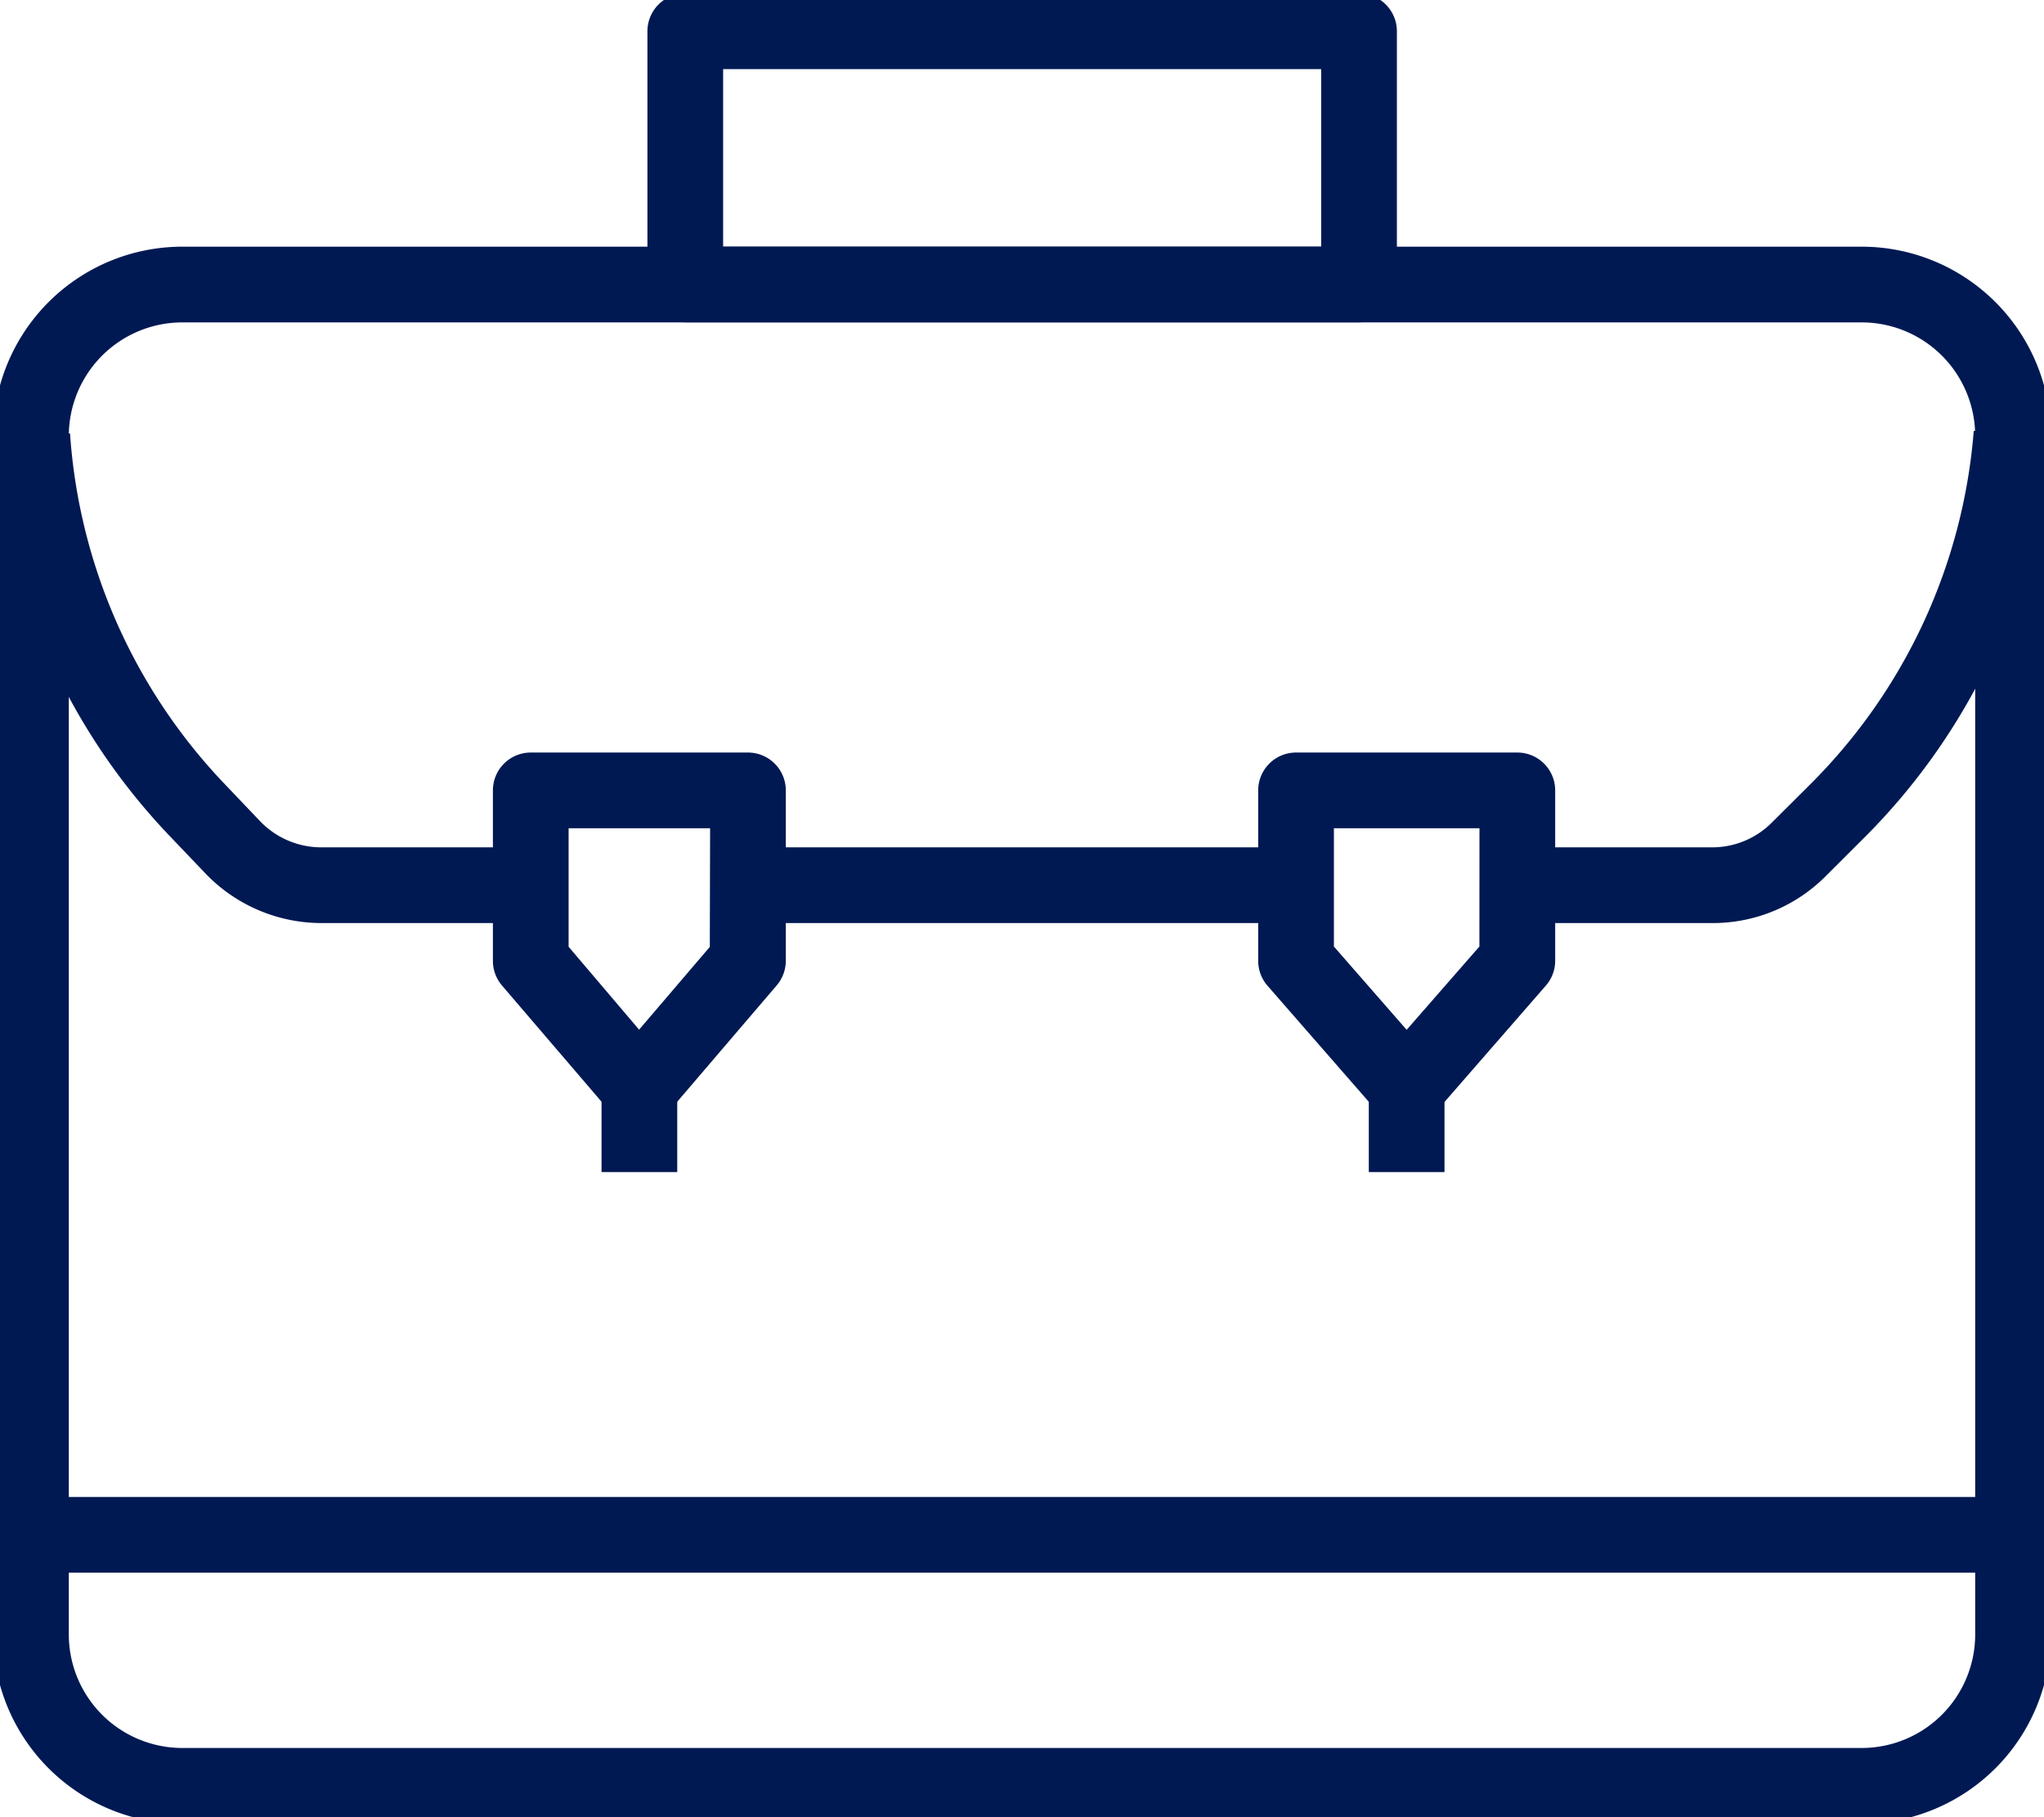
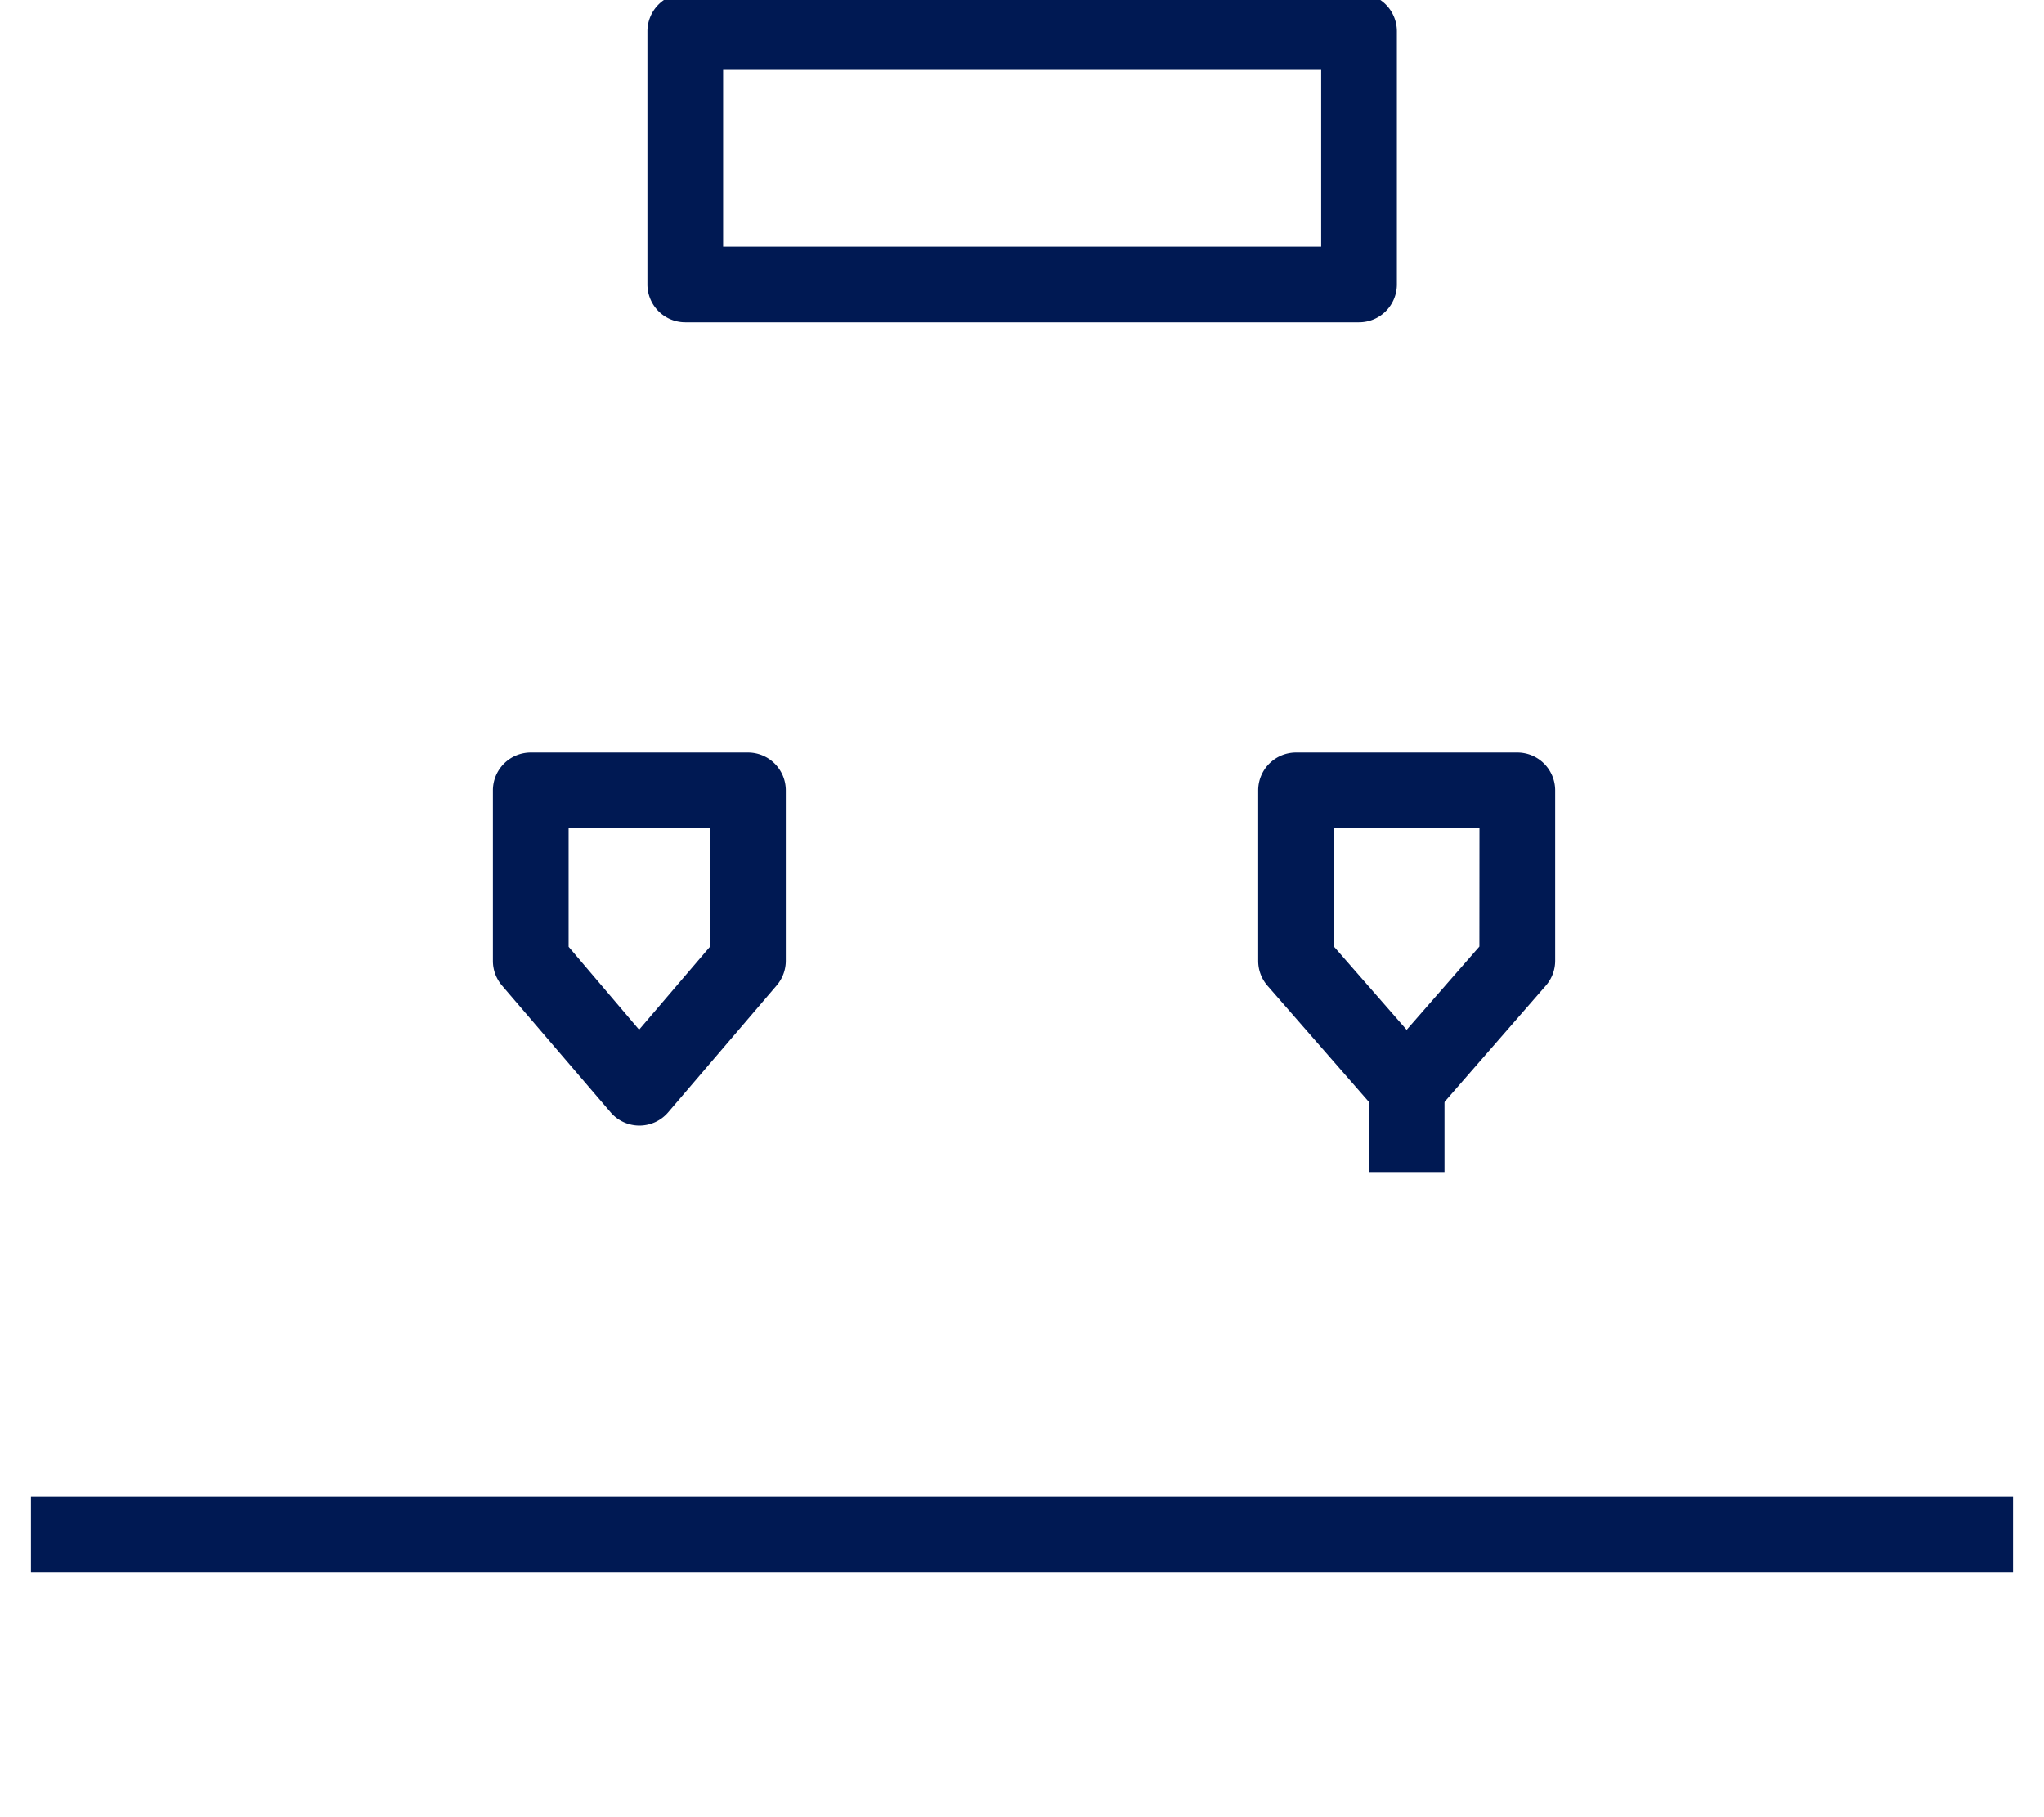
<svg xmlns="http://www.w3.org/2000/svg" height="24" viewBox="0 0 27 24" width="27">
  <clipPath id="a">
    <path d="m0 0h27v24h-27z" />
  </clipPath>
  <g clip-path="url(#a)" fill="#001953">
-     <path d="m1.993-.5h22.195a2.5 2.5 0 0 1 2.494 2.494v15.84a2.5 2.5 0 0 1 -2.494 2.494h-22.194a2.5 2.5 0 0 1 -2.494-2.494v-15.841a2.5 2.5 0 0 1 2.493-2.493zm22.195 19.828a1.5 1.5 0 0 0 1.494-1.494v-15.84a1.5 1.5 0 0 0 -1.494-1.494h-22.195a1.5 1.5 0 0 0 -1.493 1.493v15.841a1.5 1.5 0 0 0 1.494 1.494z" transform="translate(.409 3.758)" />
    <path d="m0-.5h8.9a.5.5 0 0 1 .5.5v3.344a.5.5 0 0 1 -.5.5h-8.9a.5.5 0 0 1 -.5-.5v-3.344a.5.5 0 0 1 .5-.5zm8.4 1h-7.9v2.344h7.9z" transform="translate(9.052 .413)" />
-     <path d="m7.106 13.383h-2.769a2.124 2.124 0 0 1 -1.533-.66l-.484-.507a8.436 8.436 0 0 1 -2.3-5.232l1-.068a7.434 7.434 0 0 0 2.023 4.61l.484.508a1.12 1.12 0 0 0 .809.349h2.77z" transform="translate(-.095 -1.192)" />
-     <path d="m7.239.5h-7.239v-1h7.239z" transform="translate(9.88 11.691)" />
-     <path d="m27.067 13.377h-2.567v-1h2.571a1.11 1.11 0 0 0 .788-.327l.515-.513a7.413 7.413 0 0 0 2.152-4.661l1 .08a8.414 8.414 0 0 1 -2.443 5.29l-.514.513a2.1 2.1 0 0 1 -1.502.618z" transform="translate(-4.454 -1.186)" />
    <path d="m8.569 12.1h2.869a.5.5 0 0 1 .5.5v2.25a.5.5 0 0 1 -.12.325l-1.434 1.677a.5.5 0 0 1 -.76 0l-1.435-1.675a.5.5 0 0 1 -.12-.325v-2.252a.5.5 0 0 1 .5-.5zm2.369 1h-1.869v1.565l.931 1.095.934-1.093z" transform="translate(-1.558 -2.161)" />
    <path d="m20.924 12.1h2.923a.5.5 0 0 1 .5.5v2.25a.5.5 0 0 1 -.123.328l-1.461 1.677a.5.5 0 0 1 -.754 0l-1.462-1.675a.5.5 0 0 1 -.123-.328v-2.252a.5.5 0 0 1 .5-.5zm2.423 1h-1.923v1.562l.961 1.1.961-1.1z" transform="translate(-3.804 -2.161)" />
    <path d="m26.182.5h-26.182v-1h26.182z" transform="translate(.409 20.271)" />
-     <path d="m.5 1.112h-1v-1.112h1z" transform="translate(8.446 14.368)" />
    <path d="m.5 1.112h-1v-1.112h1z" transform="translate(18.581 14.368)" />
  </g>
</svg>